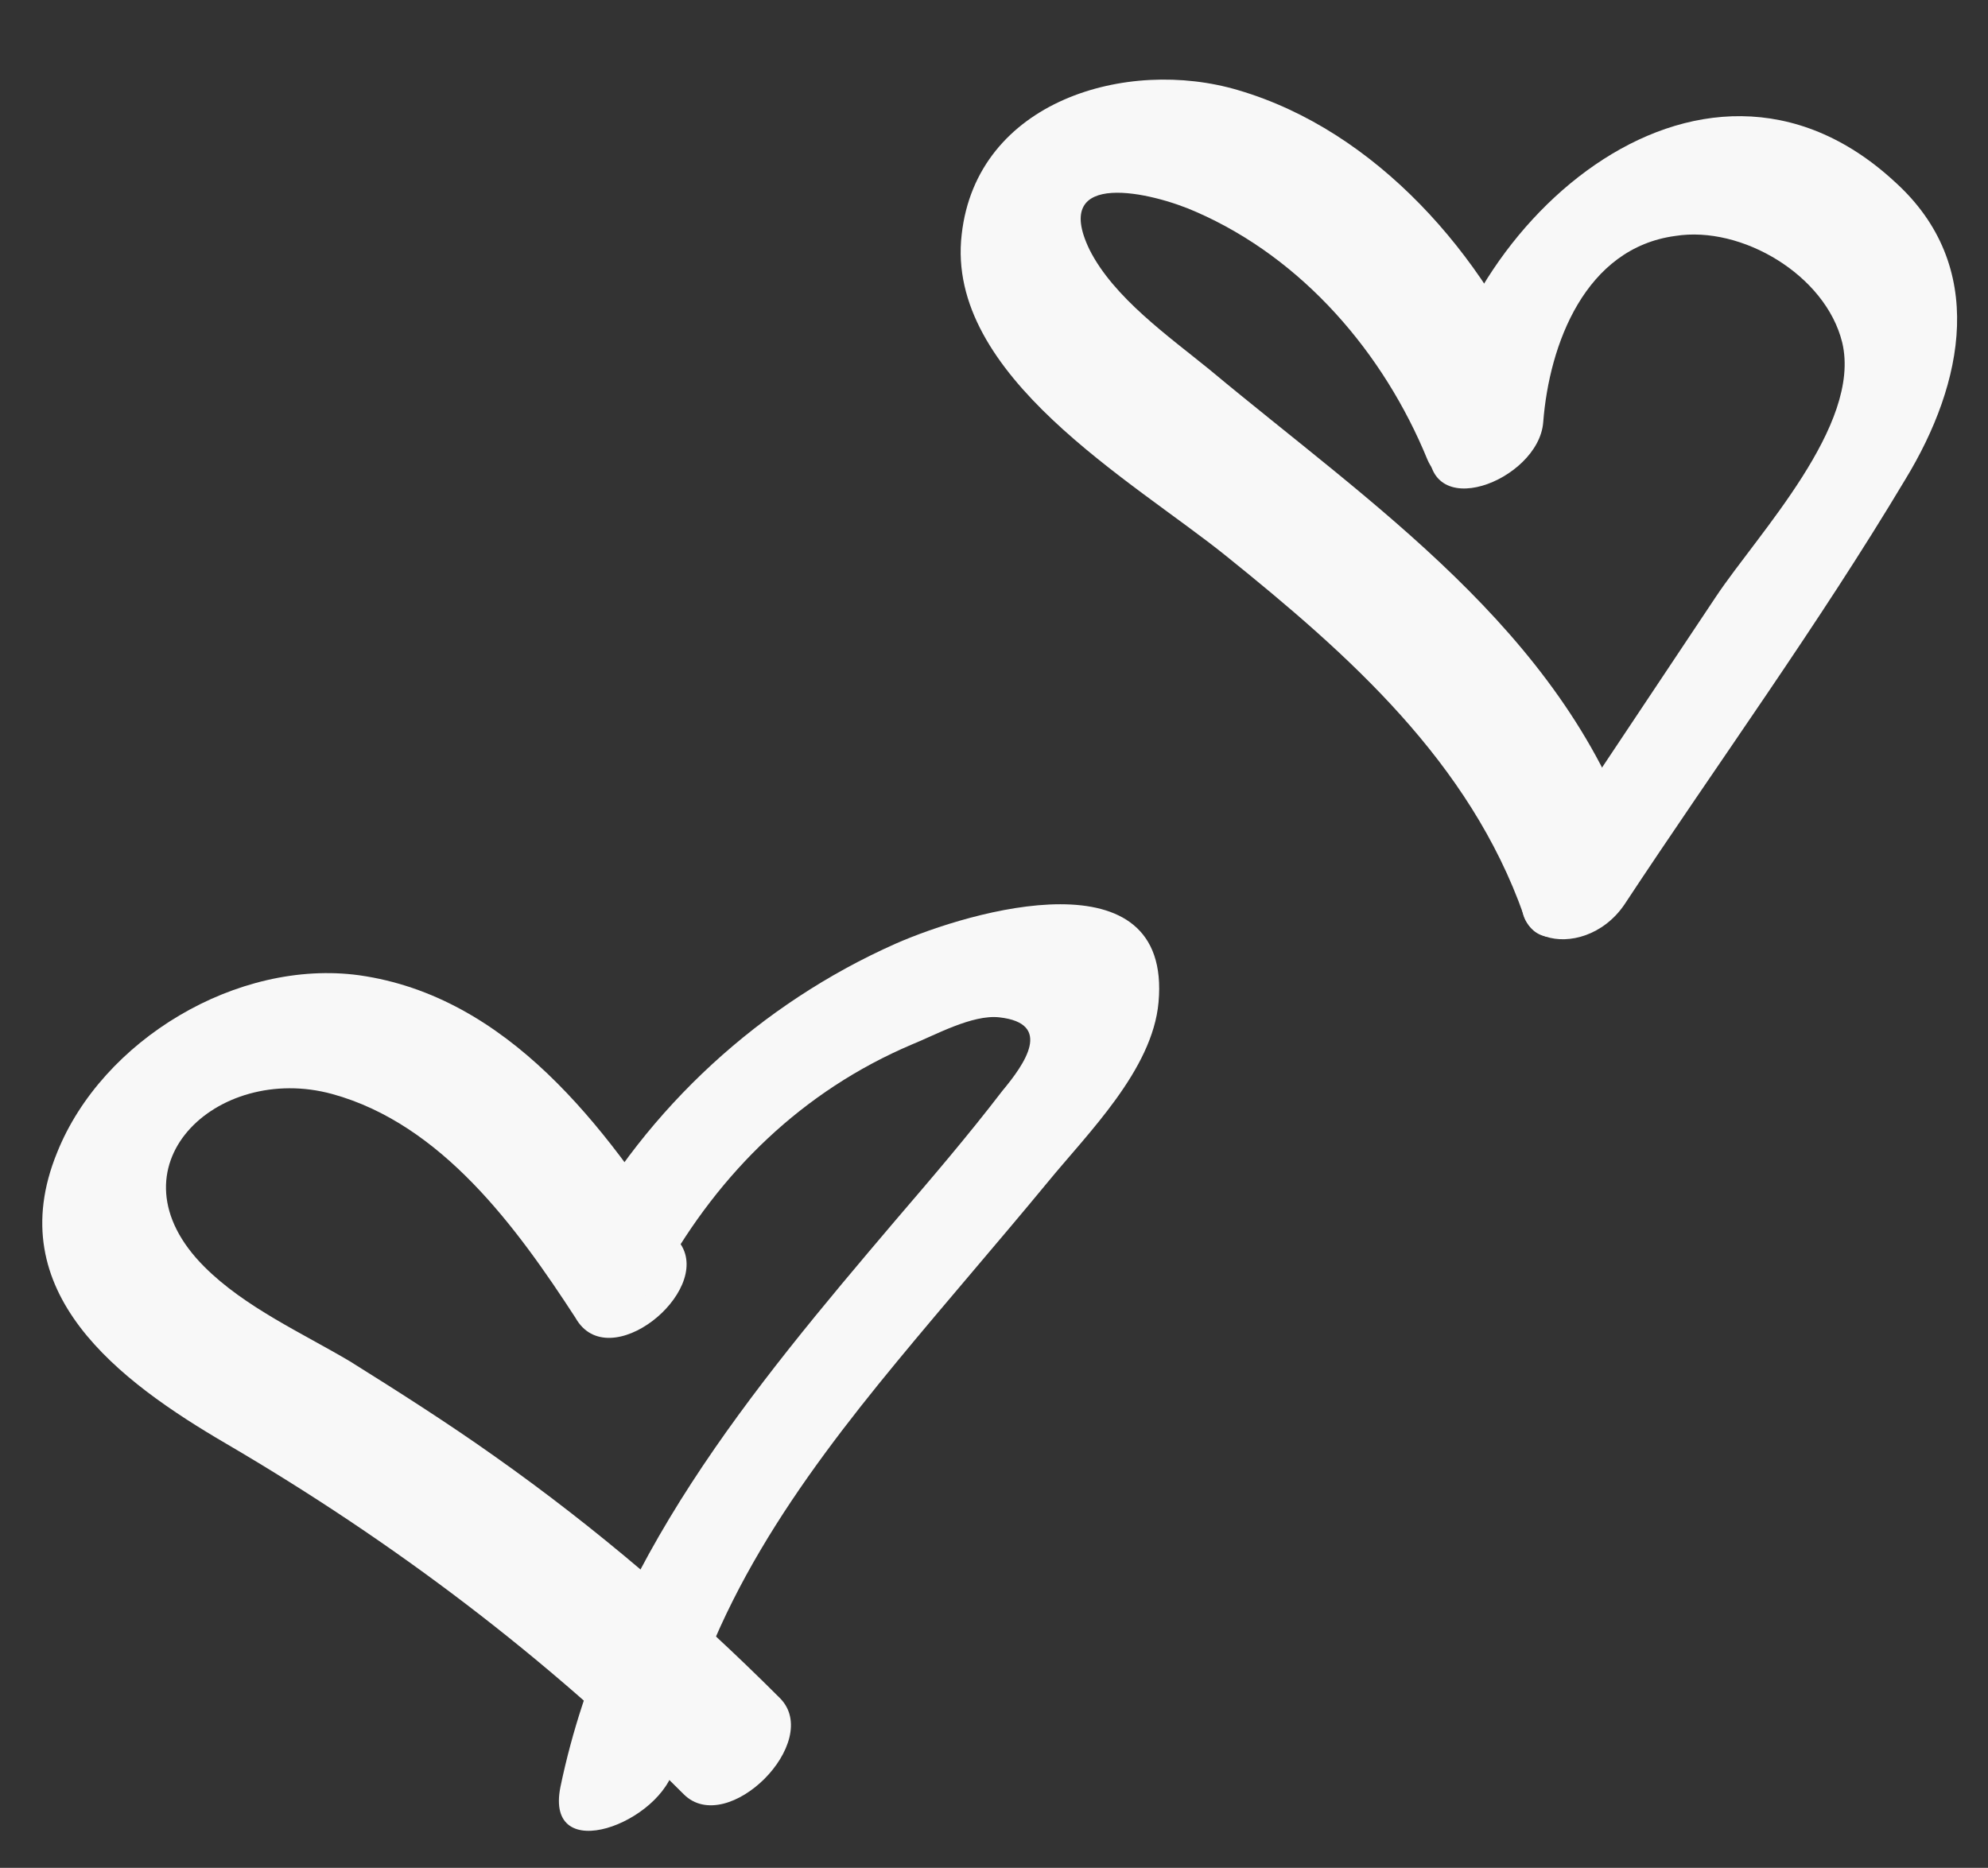
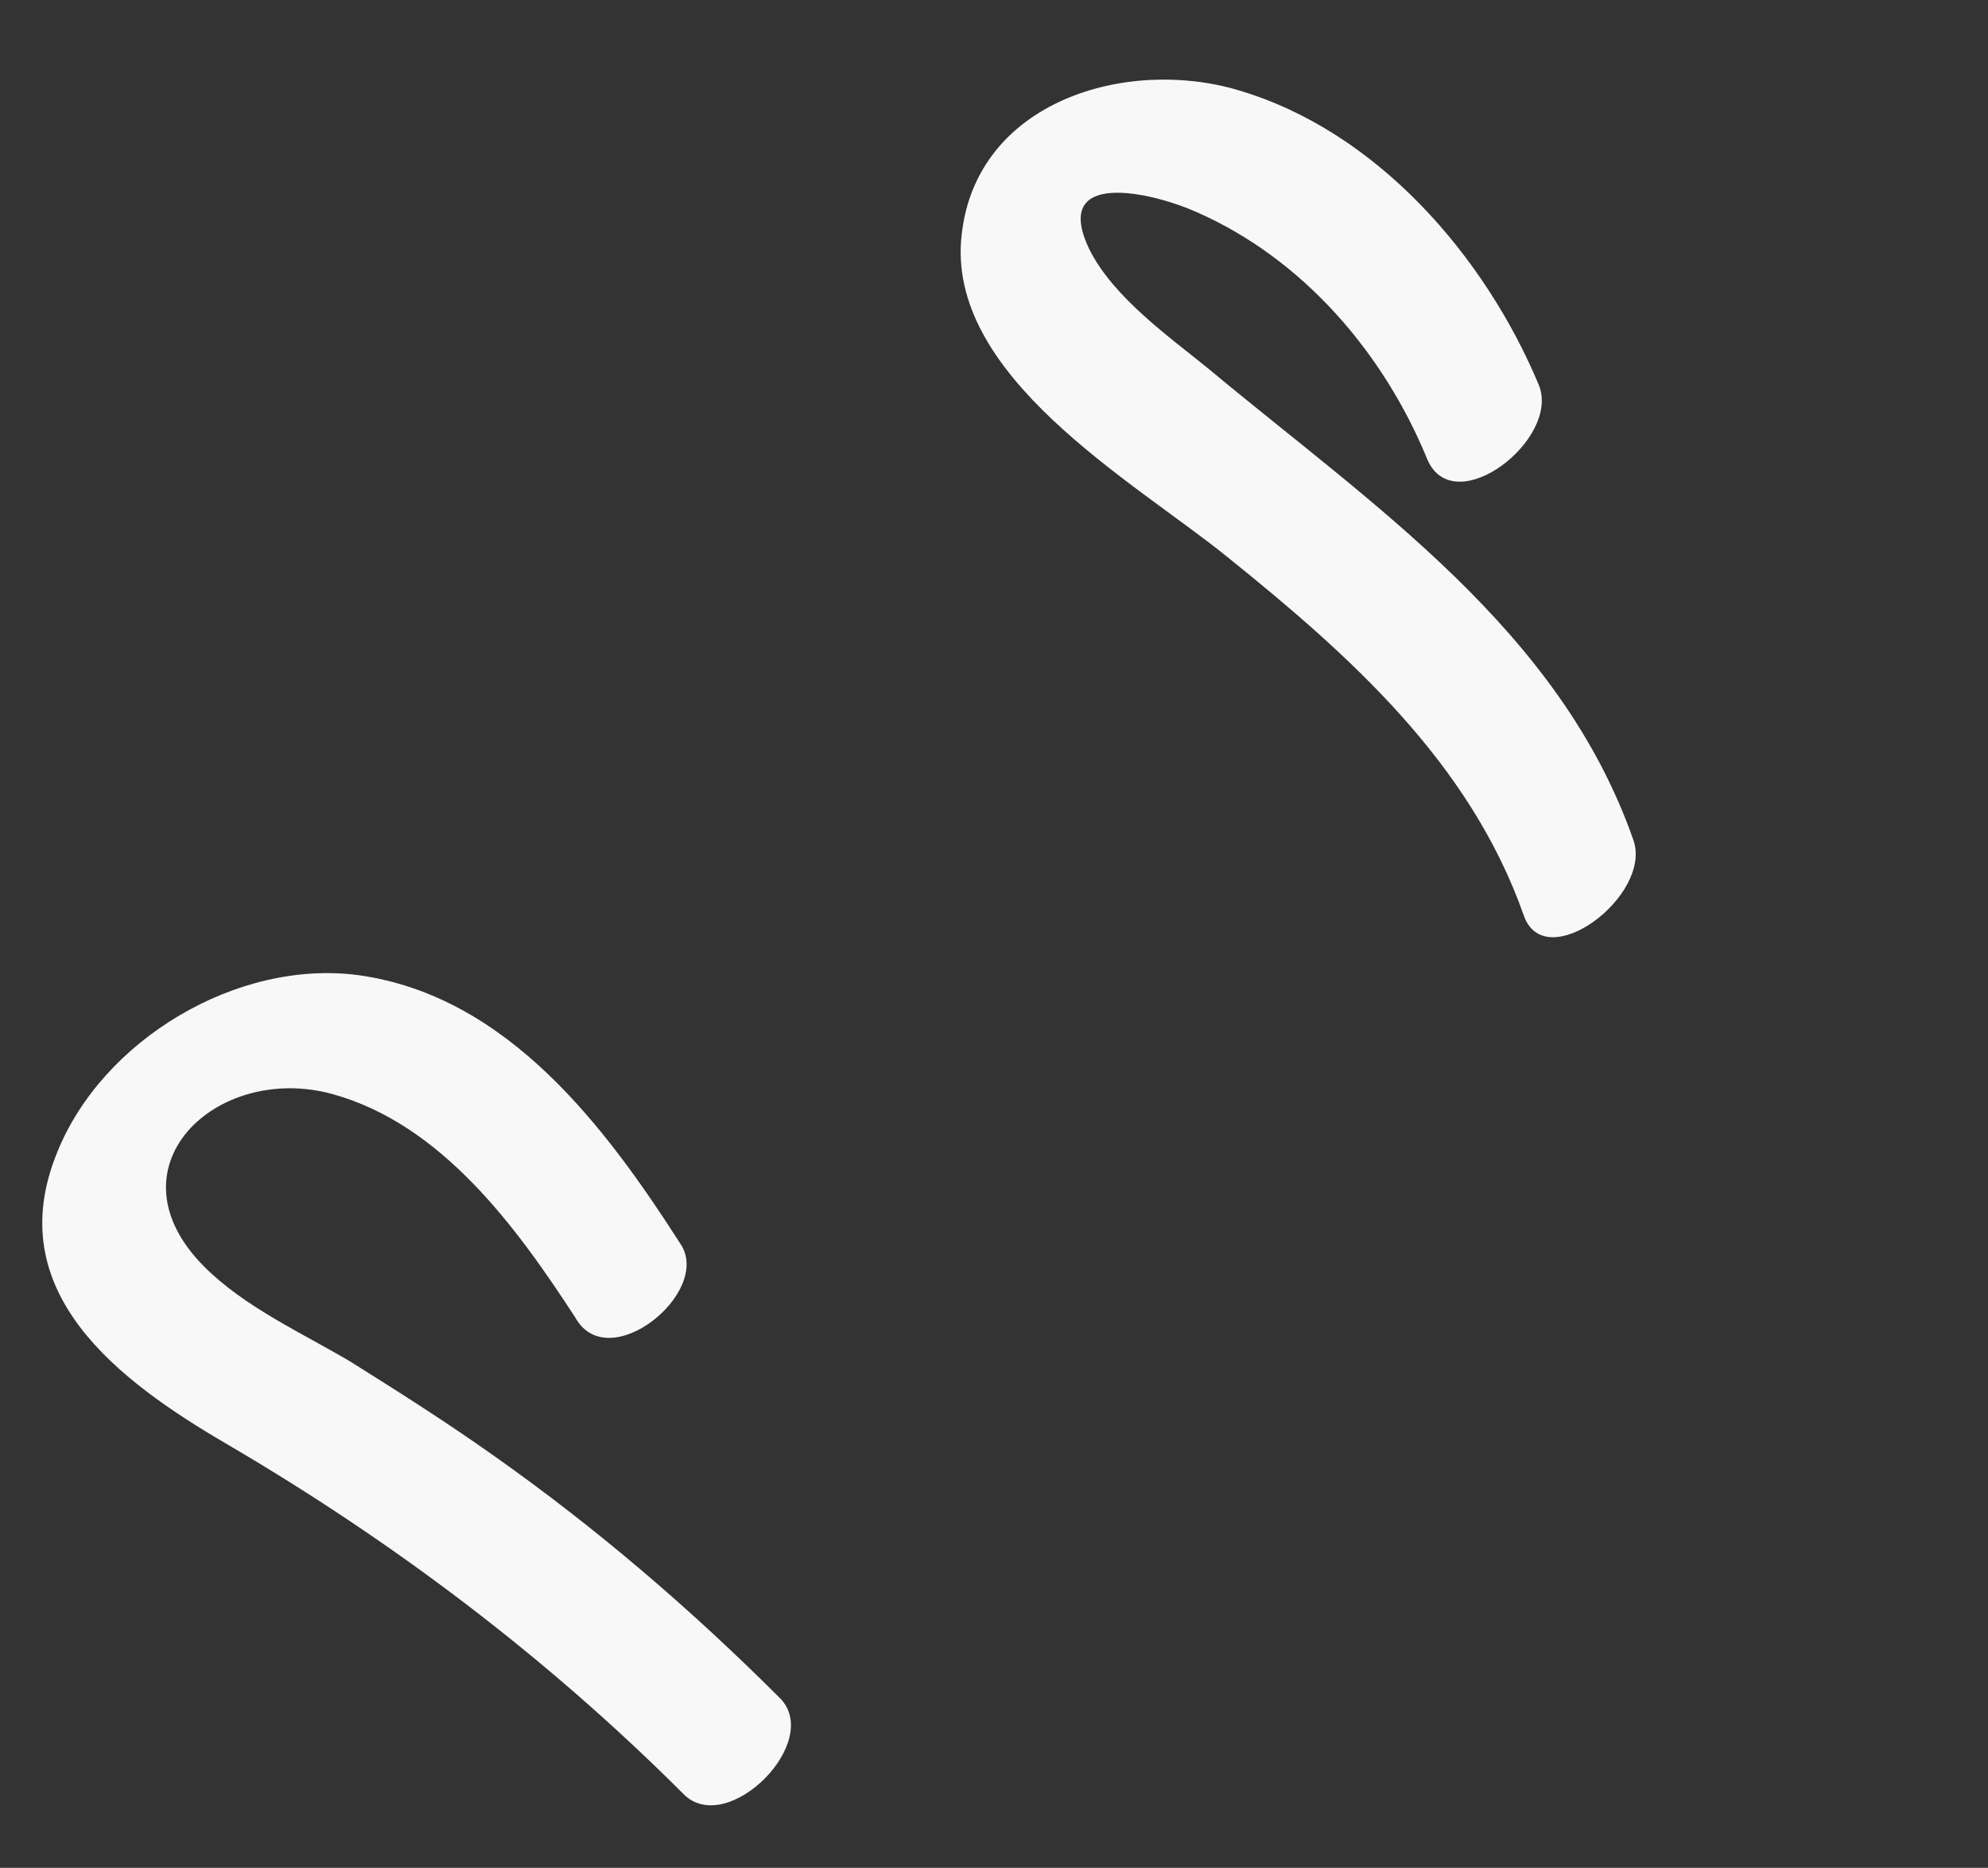
<svg xmlns="http://www.w3.org/2000/svg" height="124.3" preserveAspectRatio="xMidYMid meet" version="1.0" viewBox="-2.8 -5.3 132.3 124.3" width="132.3" zoomAndPan="magnify">
  <rect x="-2.8" y="-5.3" width="132.3" height="124.3" fill="#333333" stroke="none" />
  <g>
    <g>
      <g id="change1_1">
        <path d="M42.5,77.5C37.5,69.7,31,61,21.1,59.6C13,58.5,4,63.9,1,71.4c-3.8,9.3,4.1,15.2,11.3,19.4 c11.1,6.5,21.3,14.2,30.4,23.3c2.9,2.9,9.3-3.5,6.4-6.4c-5.9-5.9-12.2-11.3-19-16.1c-3.1-2.2-6.4-4.3-9.6-6.3 c-3.2-1.9-7-3.6-9.7-6.3c-6.6-6.6,0.8-13.6,8.5-11.5c7.3,2,12.3,8.9,16.2,14.9C37.7,86.3,44.6,80.7,42.5,77.5L42.5,77.5z" fill="#F8F8F8" />
      </g>
    </g>
    <g>
      <g id="change1_3">
-         <path d="M41.3,79.5c3.8-6.8,9.3-12.2,16.6-15.3c1.5-0.6,4-2,5.8-1.8c3.6,0.4,1.7,3.1,0.2,4.9 c-2.3,3-4.7,5.8-7.1,8.6c-9.6,11.3-19.2,22.8-22.3,37.7c-1.1,5.4,6.8,2.4,7.6-1.4c2.1-10.4,8.2-18.9,14.8-26.9 c3.3-4,6.7-7.9,10-11.9c2.7-3.3,7-7.5,7.4-12c0.9-10-12.5-6.1-17.5-3.9c-9,4-16.5,10.9-21.2,19.5C32.6,82.2,38.9,83.8,41.3,79.5 L41.3,79.5z" fill="#F8F8F8" />
-       </g>
+         </g>
    </g>
  </g>
  <g>
    <g id="change1_2">
      <path d="M99.6,20.3c-3.6-8.6-10.8-16.9-20-19.6c-7.4-2.2-17.4,0.7-18.4,9.6c-1.1,9.4,11.4,16.4,17.6,21.4 c8.2,6.6,16.2,13.7,19.8,23.9c1.4,4.1,8.6-1.3,7.3-5c-4.9-14-17.4-22.3-28.2-31.3c-2.7-2.2-6.4-4.8-8-8c-2.6-5.4,4.2-3.8,7.1-2.5 c7.1,3.1,12.5,9.4,15.4,16.5C94,29.4,101.1,23.9,99.6,20.3L99.6,20.3z" fill="#F8F8F8" />
    </g>
  </g>
  <g>
    <g id="change1_4">
-       <path d="M99.9,22.8c0.4-5.2,2.8-11.6,8.8-12.4c4.4-0.7,10,2.6,11.1,7.1c1.3,5.5-5.6,12.7-8.4,16.9c-4,6-8,12-12,18 c-3.3,4.9,3.1,6.6,5.9,2.5c6.2-9.4,12.9-18.6,18.7-28.3c3.9-6.4,5.5-14.2-0.7-19.8c-13.1-12.1-29.8,3.3-31,17.4 C91.9,29.7,99.6,26.7,99.9,22.8L99.9,22.8z" fill="#F8F8F8" />
-     </g>
+       </g>
  </g>
</svg>